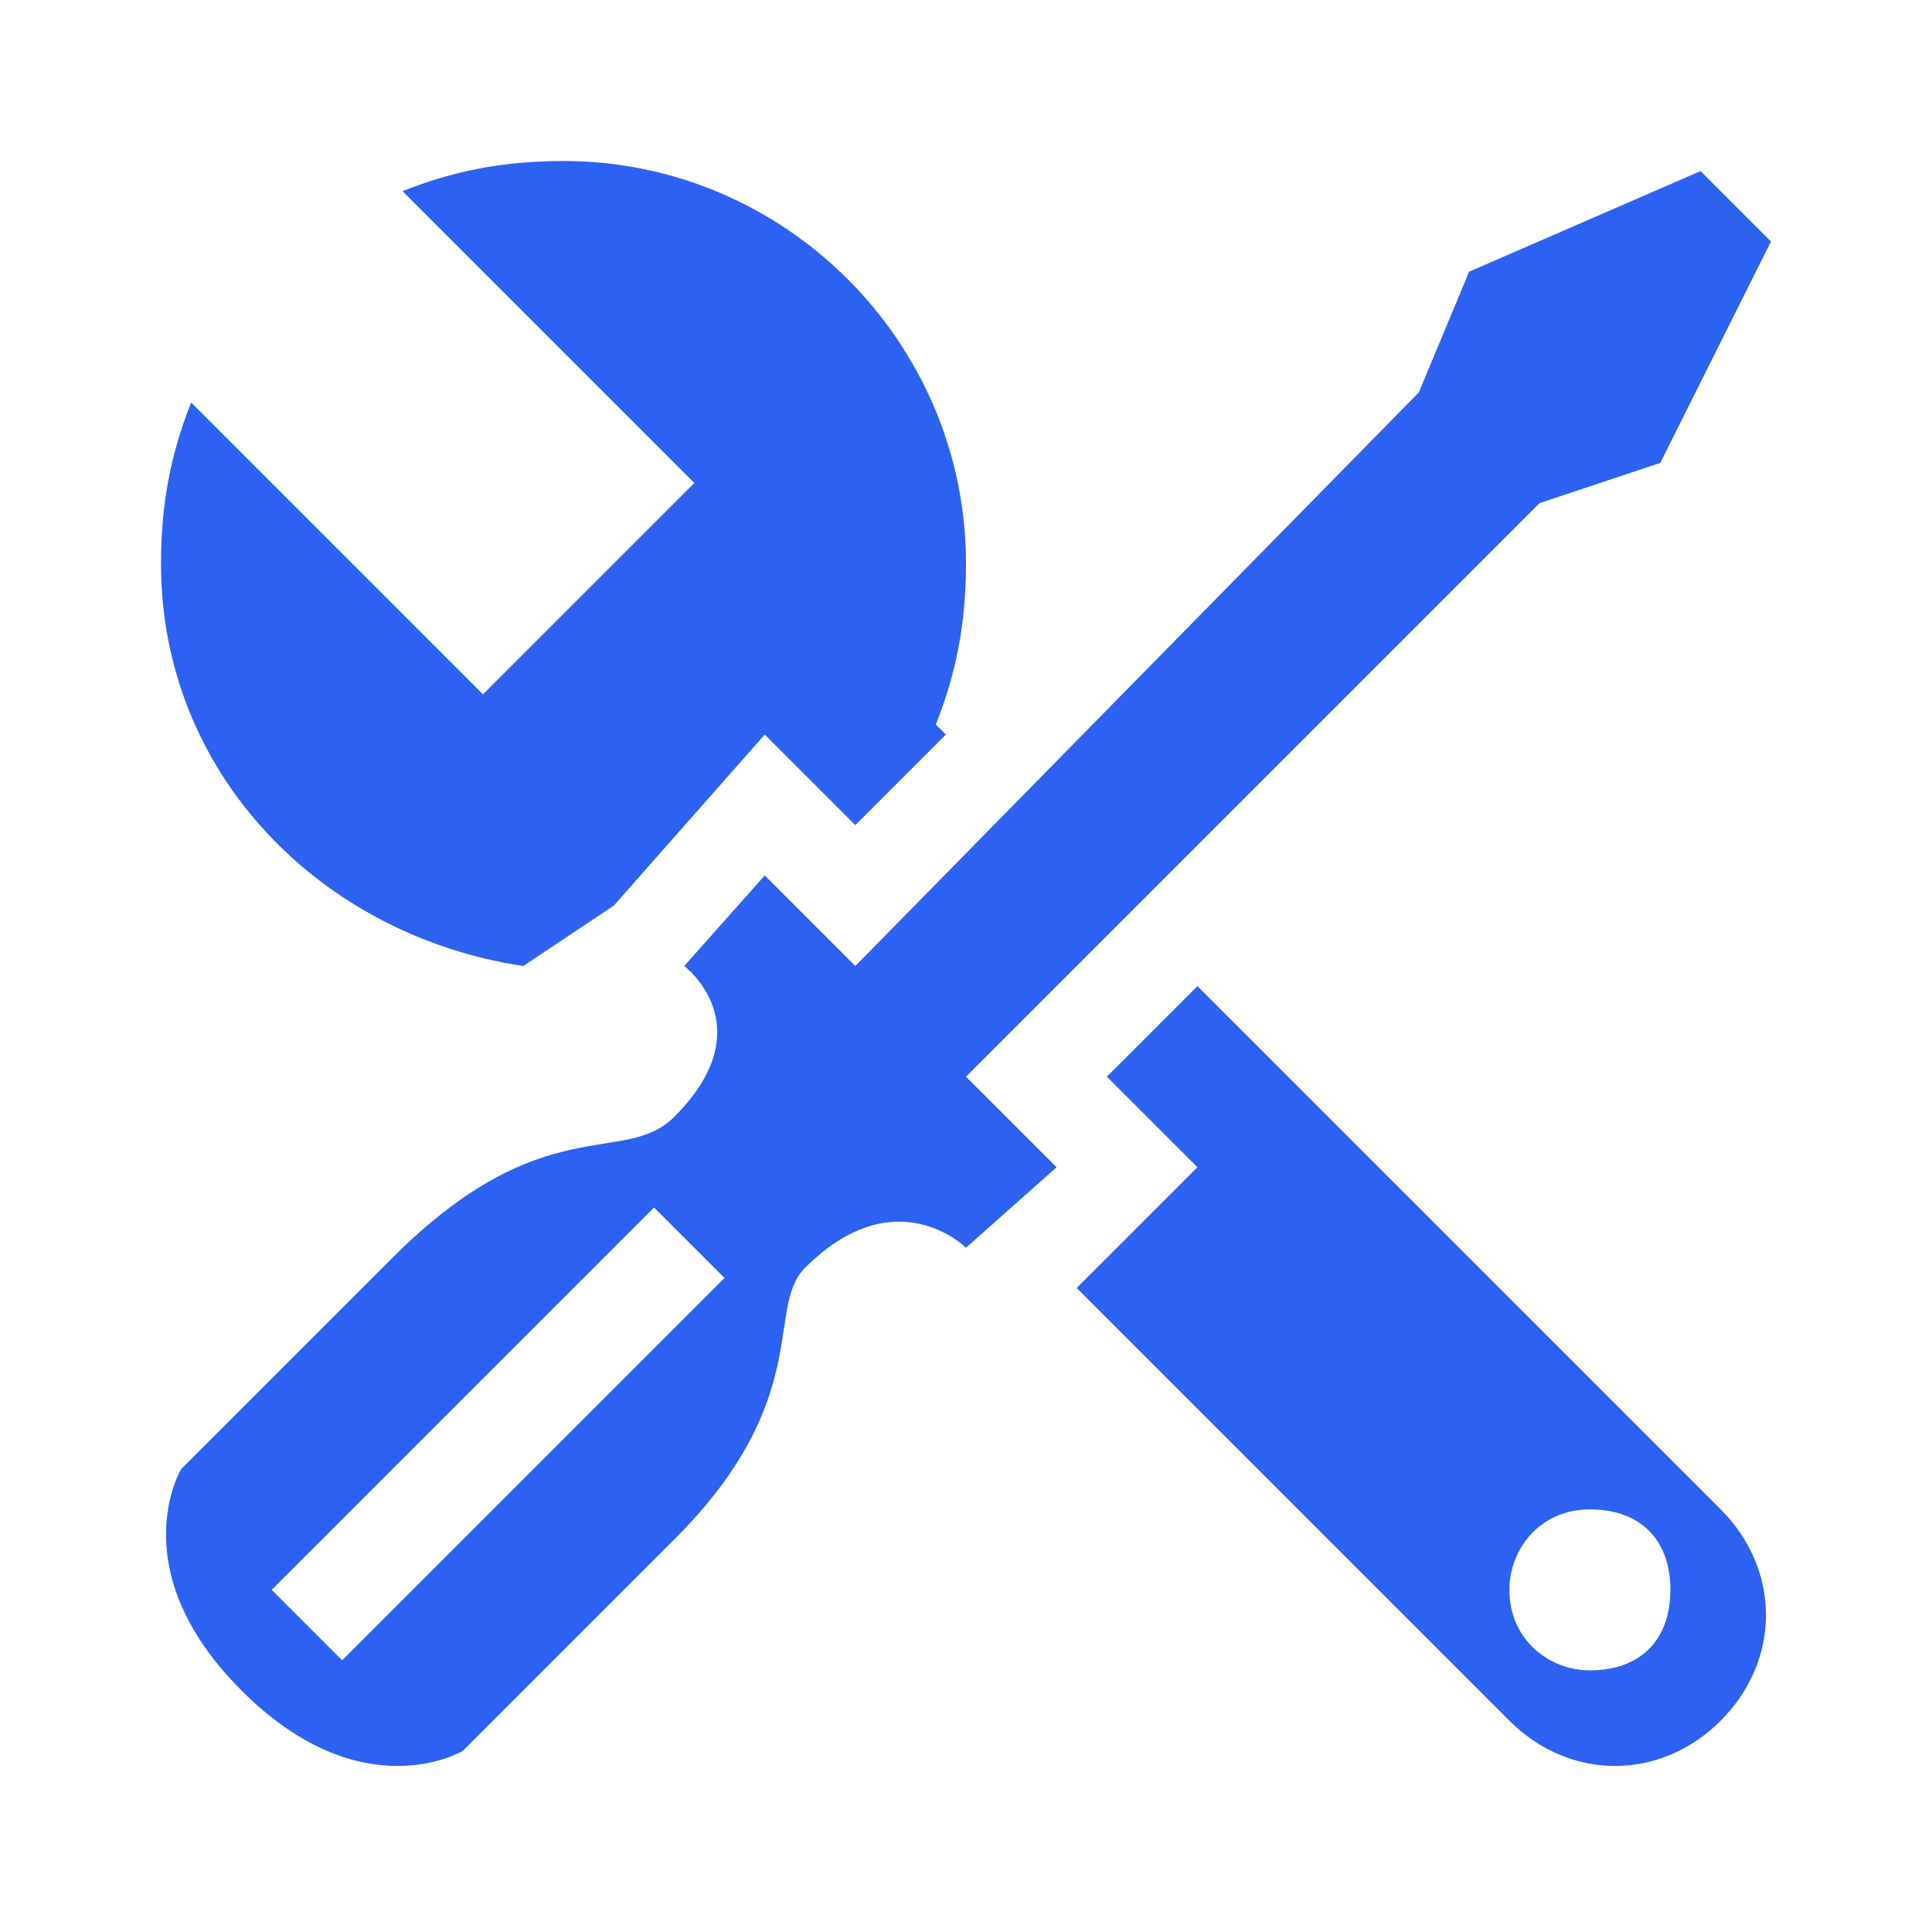
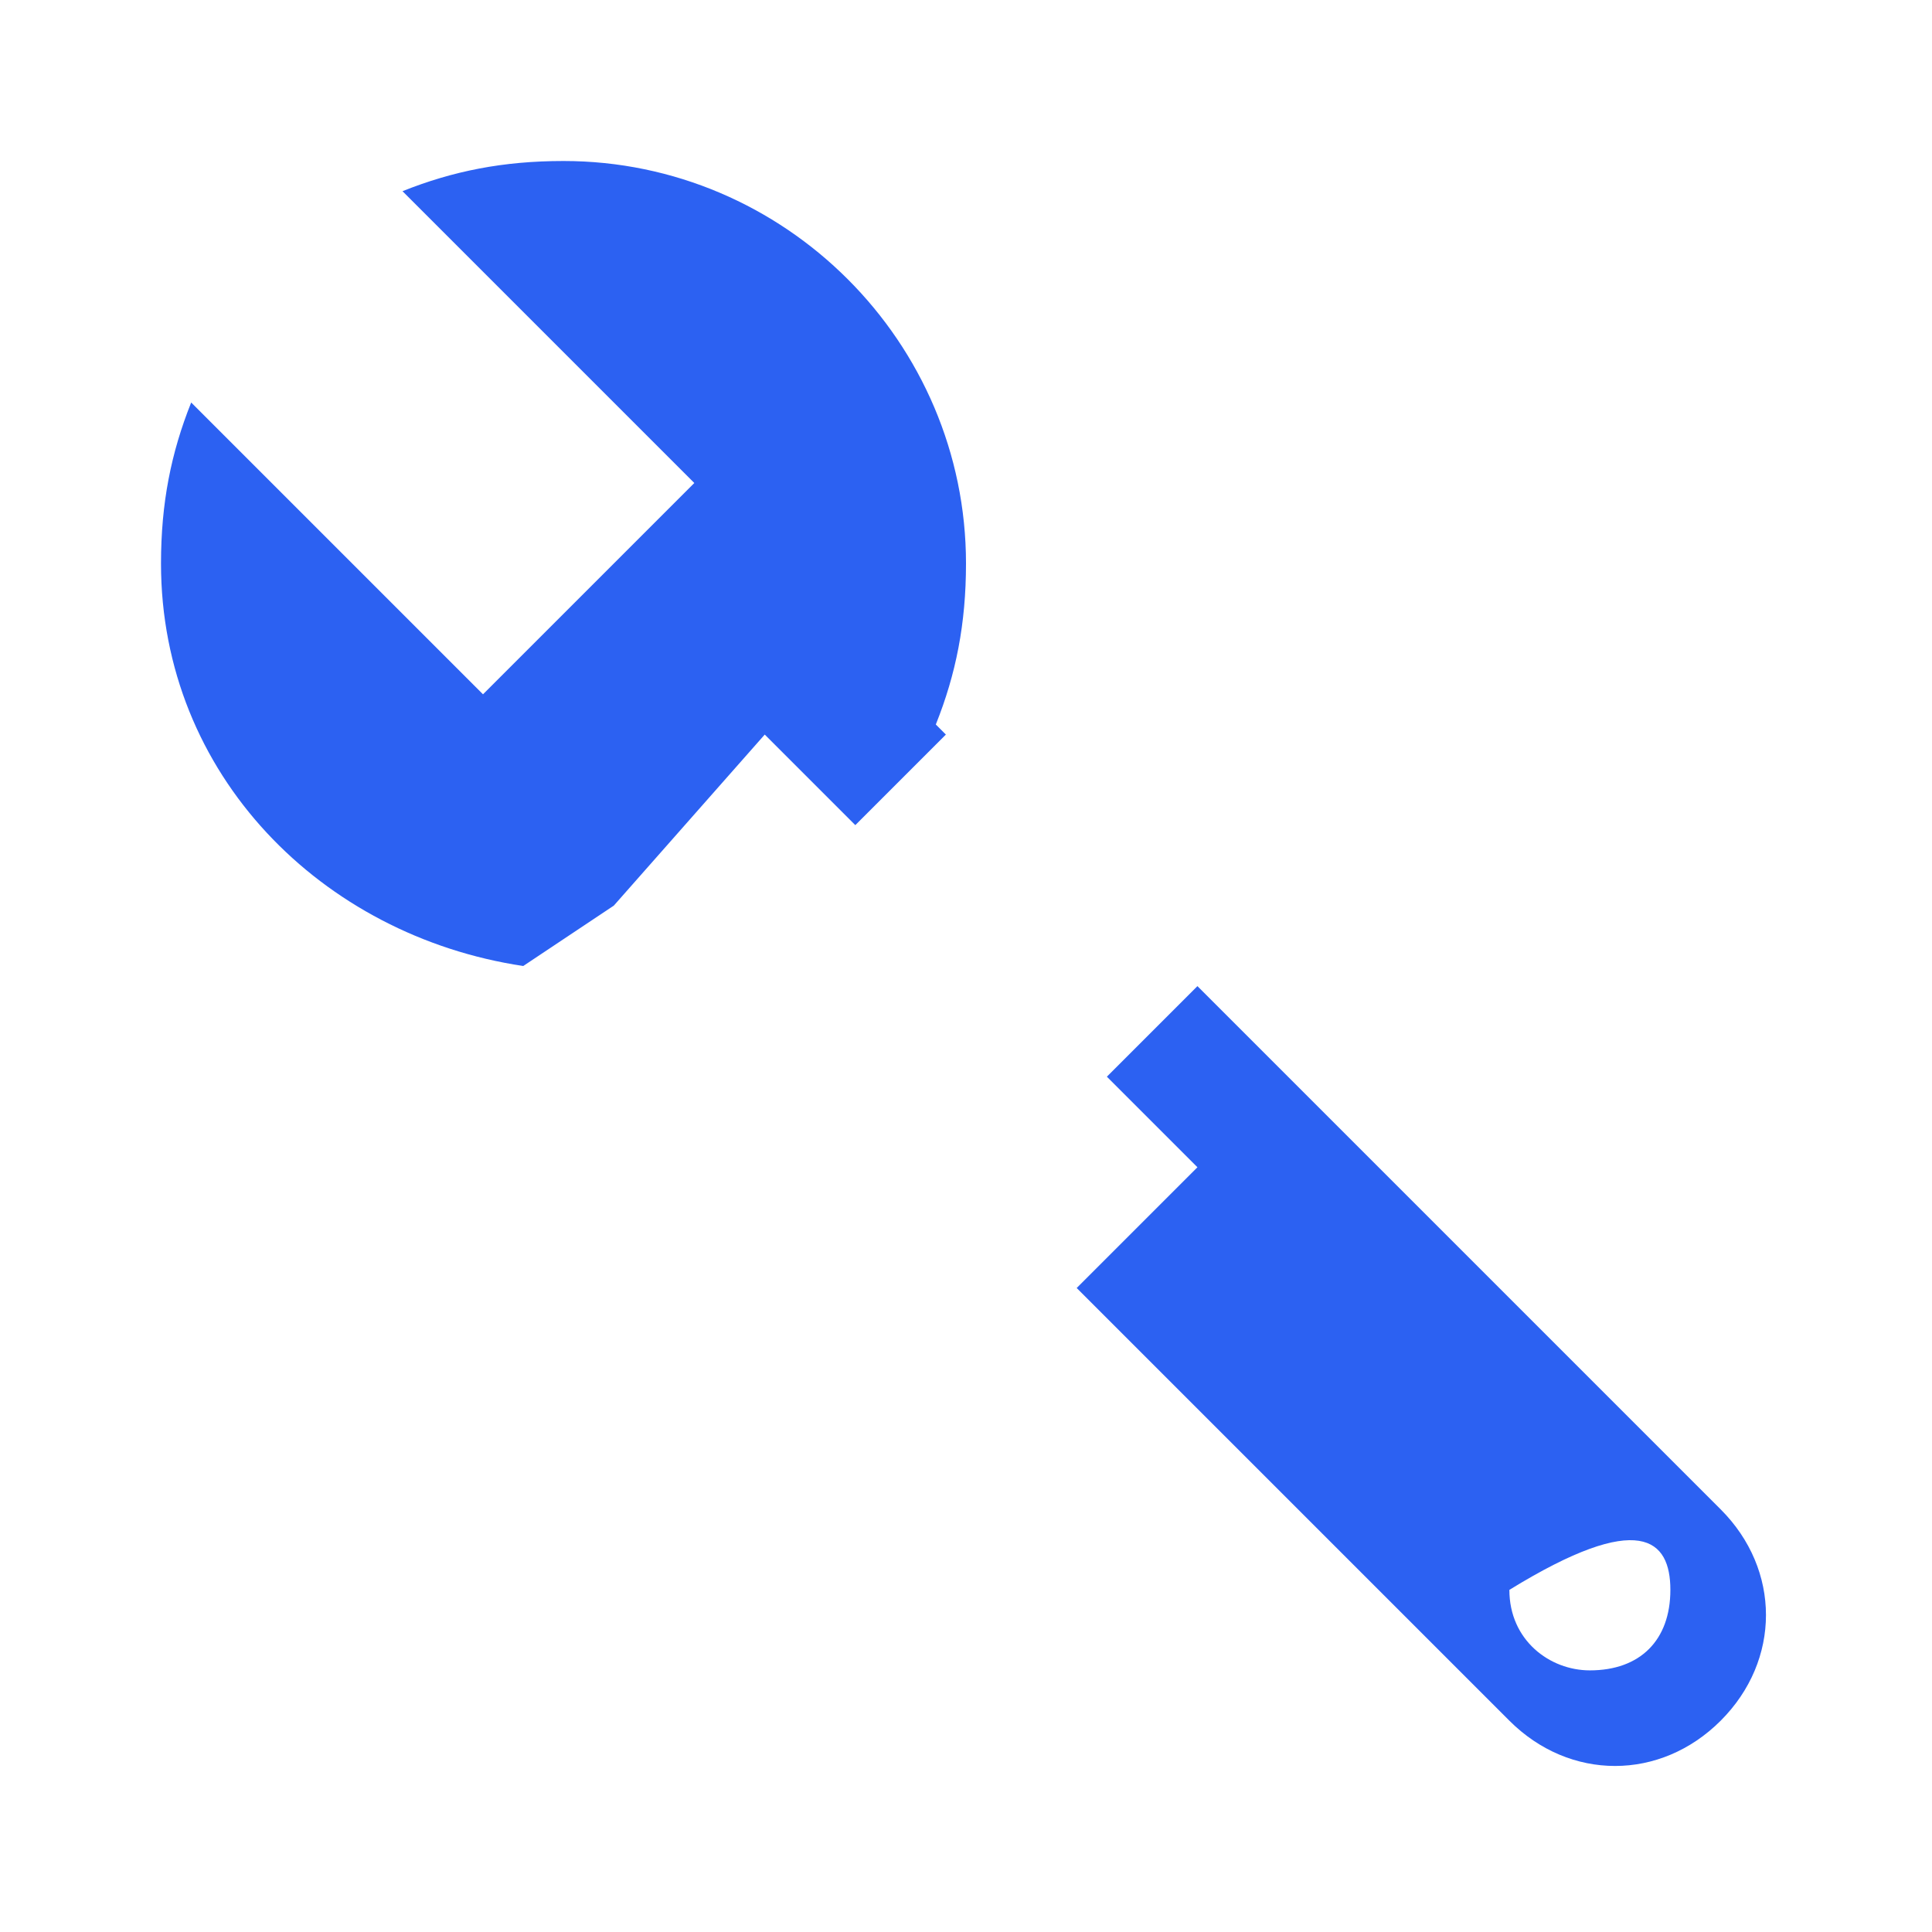
<svg xmlns="http://www.w3.org/2000/svg" width="24" height="24" viewBox="0 0 24 24" fill="none">
-   <path d="M14.875 12.25L13.75 13.375L14.875 14.5L13.375 16L18.75 21.375C19.5 22.125 20.625 22.125 21.375 21.375C22.125 20.625 22.125 19.5 21.375 18.75L14.875 12.25ZM19.75 20.75C19.25 20.75 18.75 20.375 18.75 19.75C18.75 19.25 19.125 18.75 19.75 18.75C20.375 18.75 20.75 19.125 20.75 19.75C20.75 20.375 20.375 20.75 19.75 20.75ZM6.5 12L7.625 11.25L9.5 9.125L10.625 10.25L11.75 9.125L11.625 9C11.875 8.375 12 7.75 12 7C12 4.25 9.75 2 7 2C6.25 2 5.625 2.125 5 2.375L8.625 6L6 8.625L2.375 5C2.125 5.625 2 6.25 2 7C2 9.625 4 11.625 6.5 12Z" fill="#2C61F2" />
-   <path d="M12 15.5L13.125 14.5L12 13.375L19.125 6.25L20.625 5.75L22 3L21.125 2.125L18.25 3.375L17.625 4.875L10.625 12L9.5 10.875L8.5 12C8.5 12 9.5 12.75 8.375 13.875C7.75 14.5 6.75 13.75 4.875 15.625L2.25 18.25C2.25 18.25 1.5 19.5 3 21C4.5 22.5 5.75 21.75 5.75 21.75L8.375 19.125C10.125 17.375 9.5 16.25 10 15.75C11.125 14.625 12 15.5 12 15.5ZM8.125 15L9 15.875L4.25 20.625L3.375 19.75L8.125 15Z" fill="#2C61F2" />
+   <path d="M14.875 12.25L13.75 13.375L14.875 14.5L13.375 16L18.75 21.375C19.5 22.125 20.625 22.125 21.375 21.375C22.125 20.625 22.125 19.5 21.375 18.75L14.875 12.25ZM19.75 20.75C19.25 20.75 18.75 20.375 18.75 19.75C20.375 18.75 20.75 19.125 20.75 19.75C20.75 20.375 20.375 20.75 19.75 20.75ZM6.5 12L7.625 11.25L9.5 9.125L10.625 10.25L11.75 9.125L11.625 9C11.875 8.375 12 7.75 12 7C12 4.25 9.75 2 7 2C6.25 2 5.625 2.125 5 2.375L8.625 6L6 8.625L2.375 5C2.125 5.625 2 6.25 2 7C2 9.625 4 11.625 6.5 12Z" fill="#2C61F2" />
</svg>